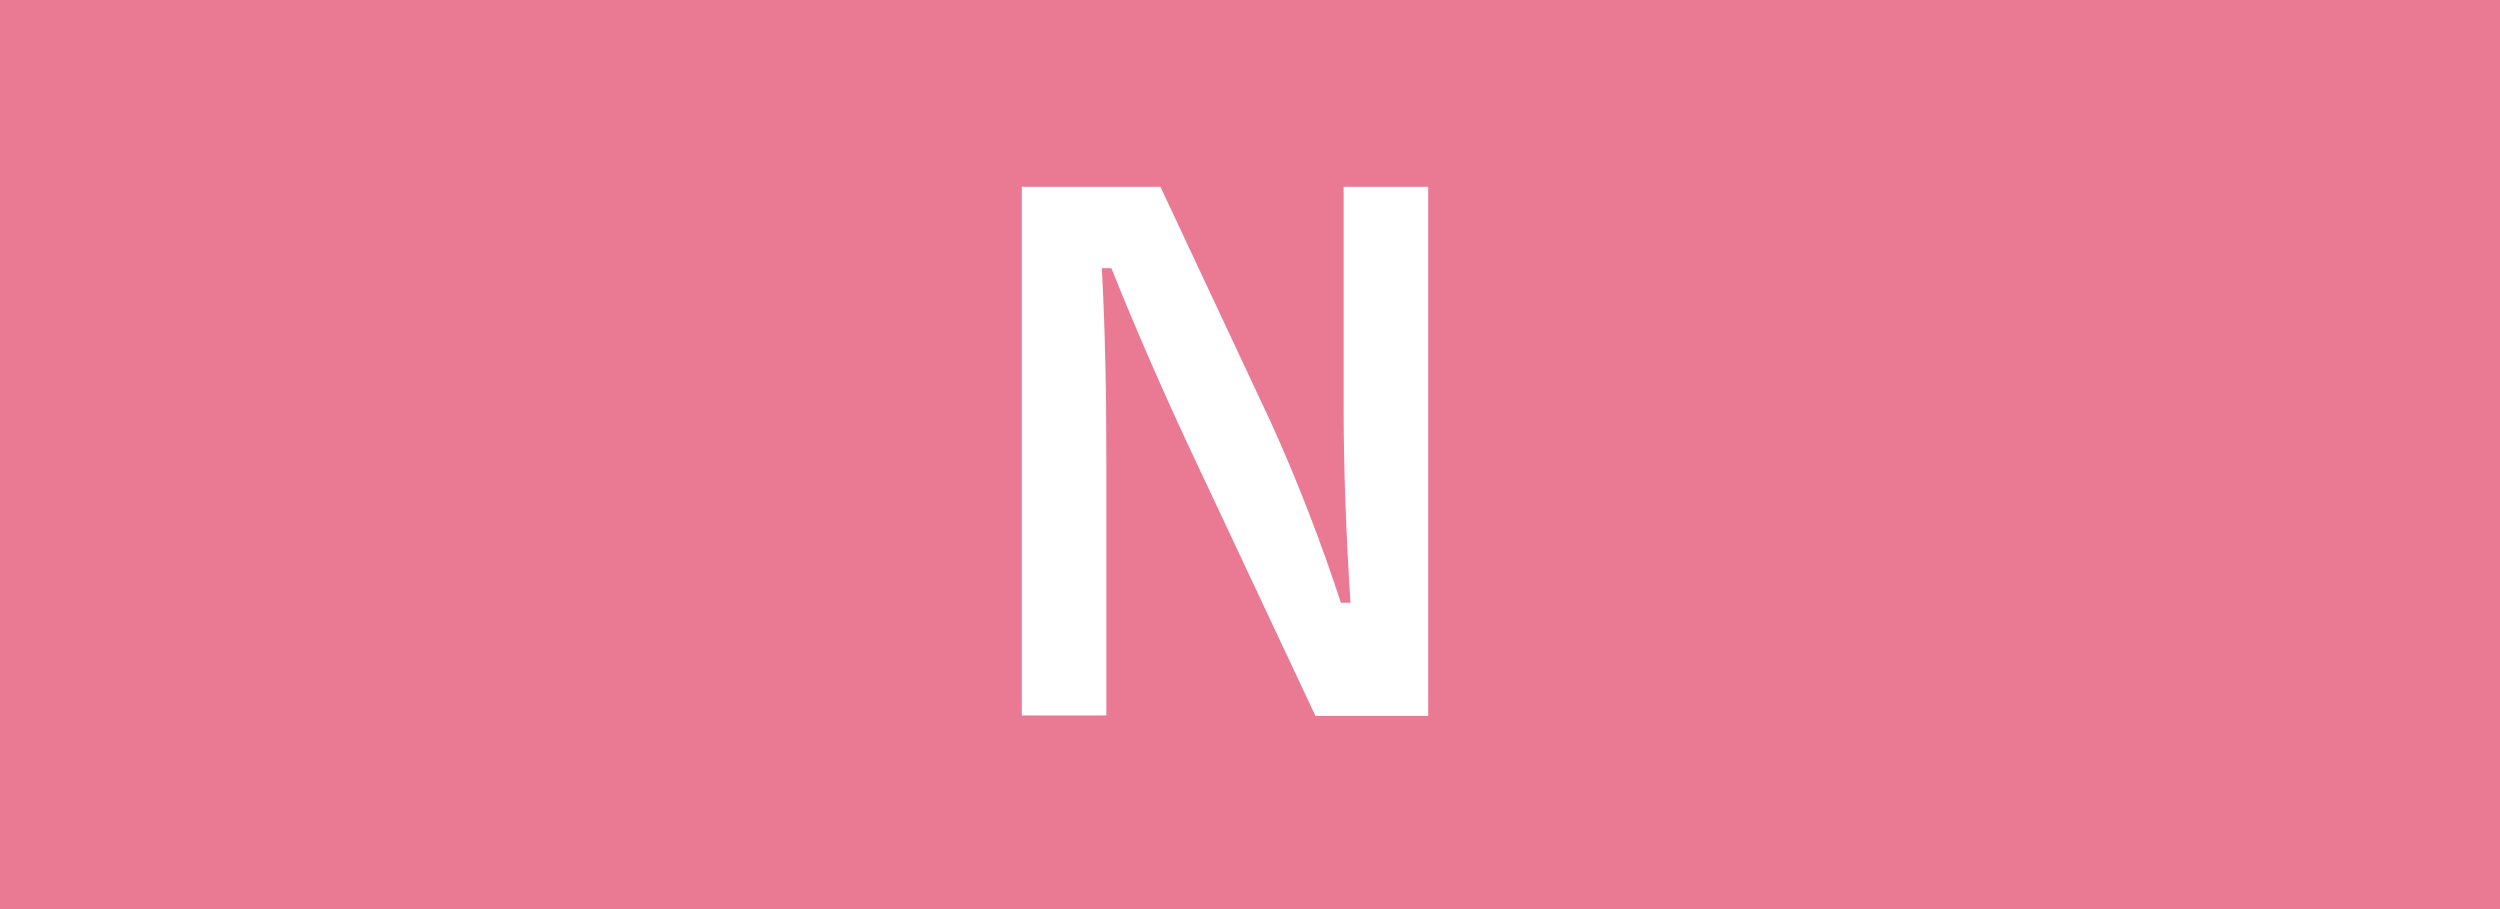
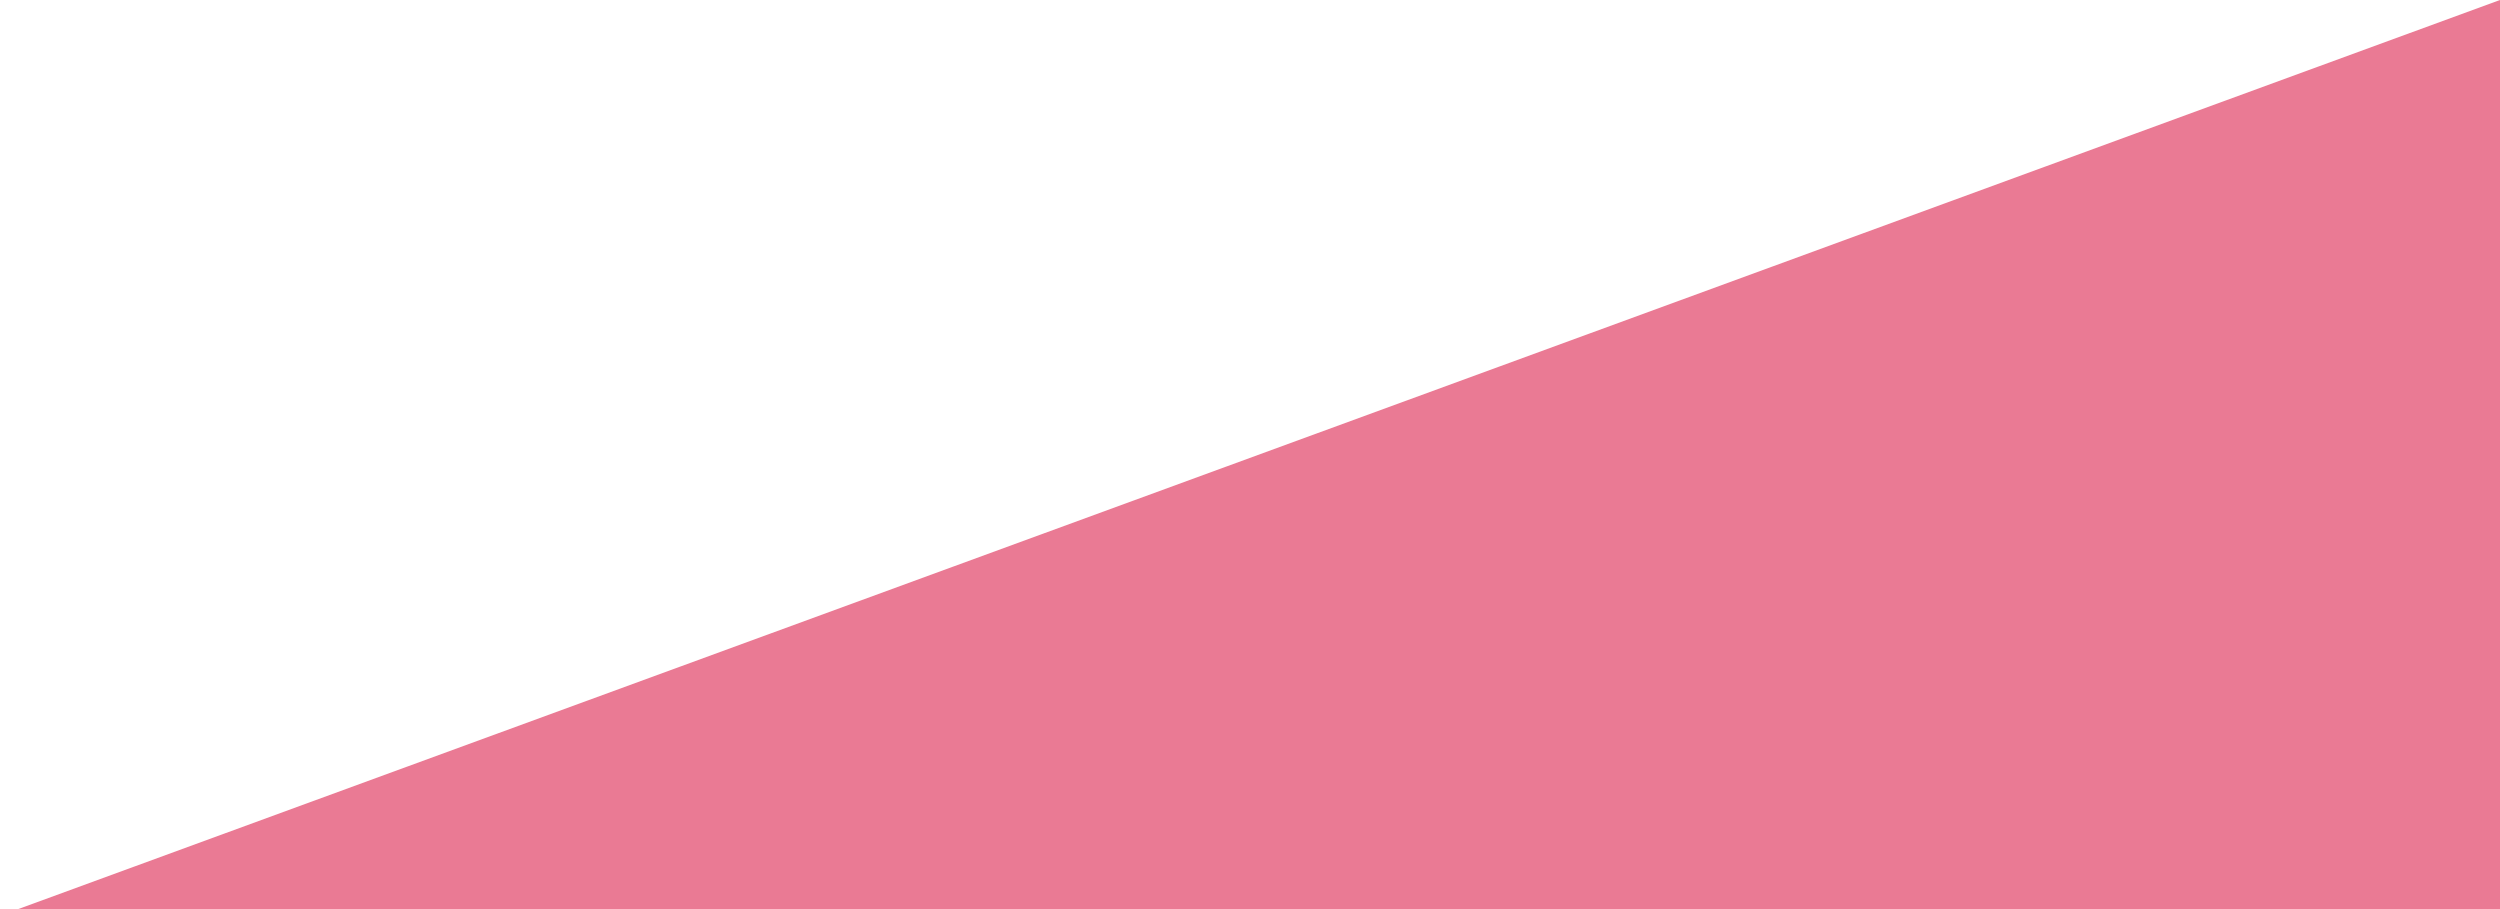
<svg xmlns="http://www.w3.org/2000/svg" width="55" height="20" viewBox="0 0 55 20">
  <g style="isolation:isolate">
-     <rect width="55" height="20" style="fill:#ea7a94;stroke-width:0px" />
    <polygon points="55 0 55 20 .4 20 55 0" style="fill:#ea7a94;mix-blend-mode:multiply;stroke-width:0px" />
-     <path d="M31.42,4.11v11.64h-2.48l-2.82-6c-.6-1.29-1.16-2.58-1.67-3.85h-.21c.07,1.29.1,2.69.1,4.2v5.64h-1.86V4.11h3.05l2.42,5.16c.6,1.32,1.11,2.65,1.55,3.99h.21c-.1-1.58-.15-3-.15-4.26v-4.89h1.86Z" style="fill:#fff;stroke-width:0px" />
  </g>
</svg>